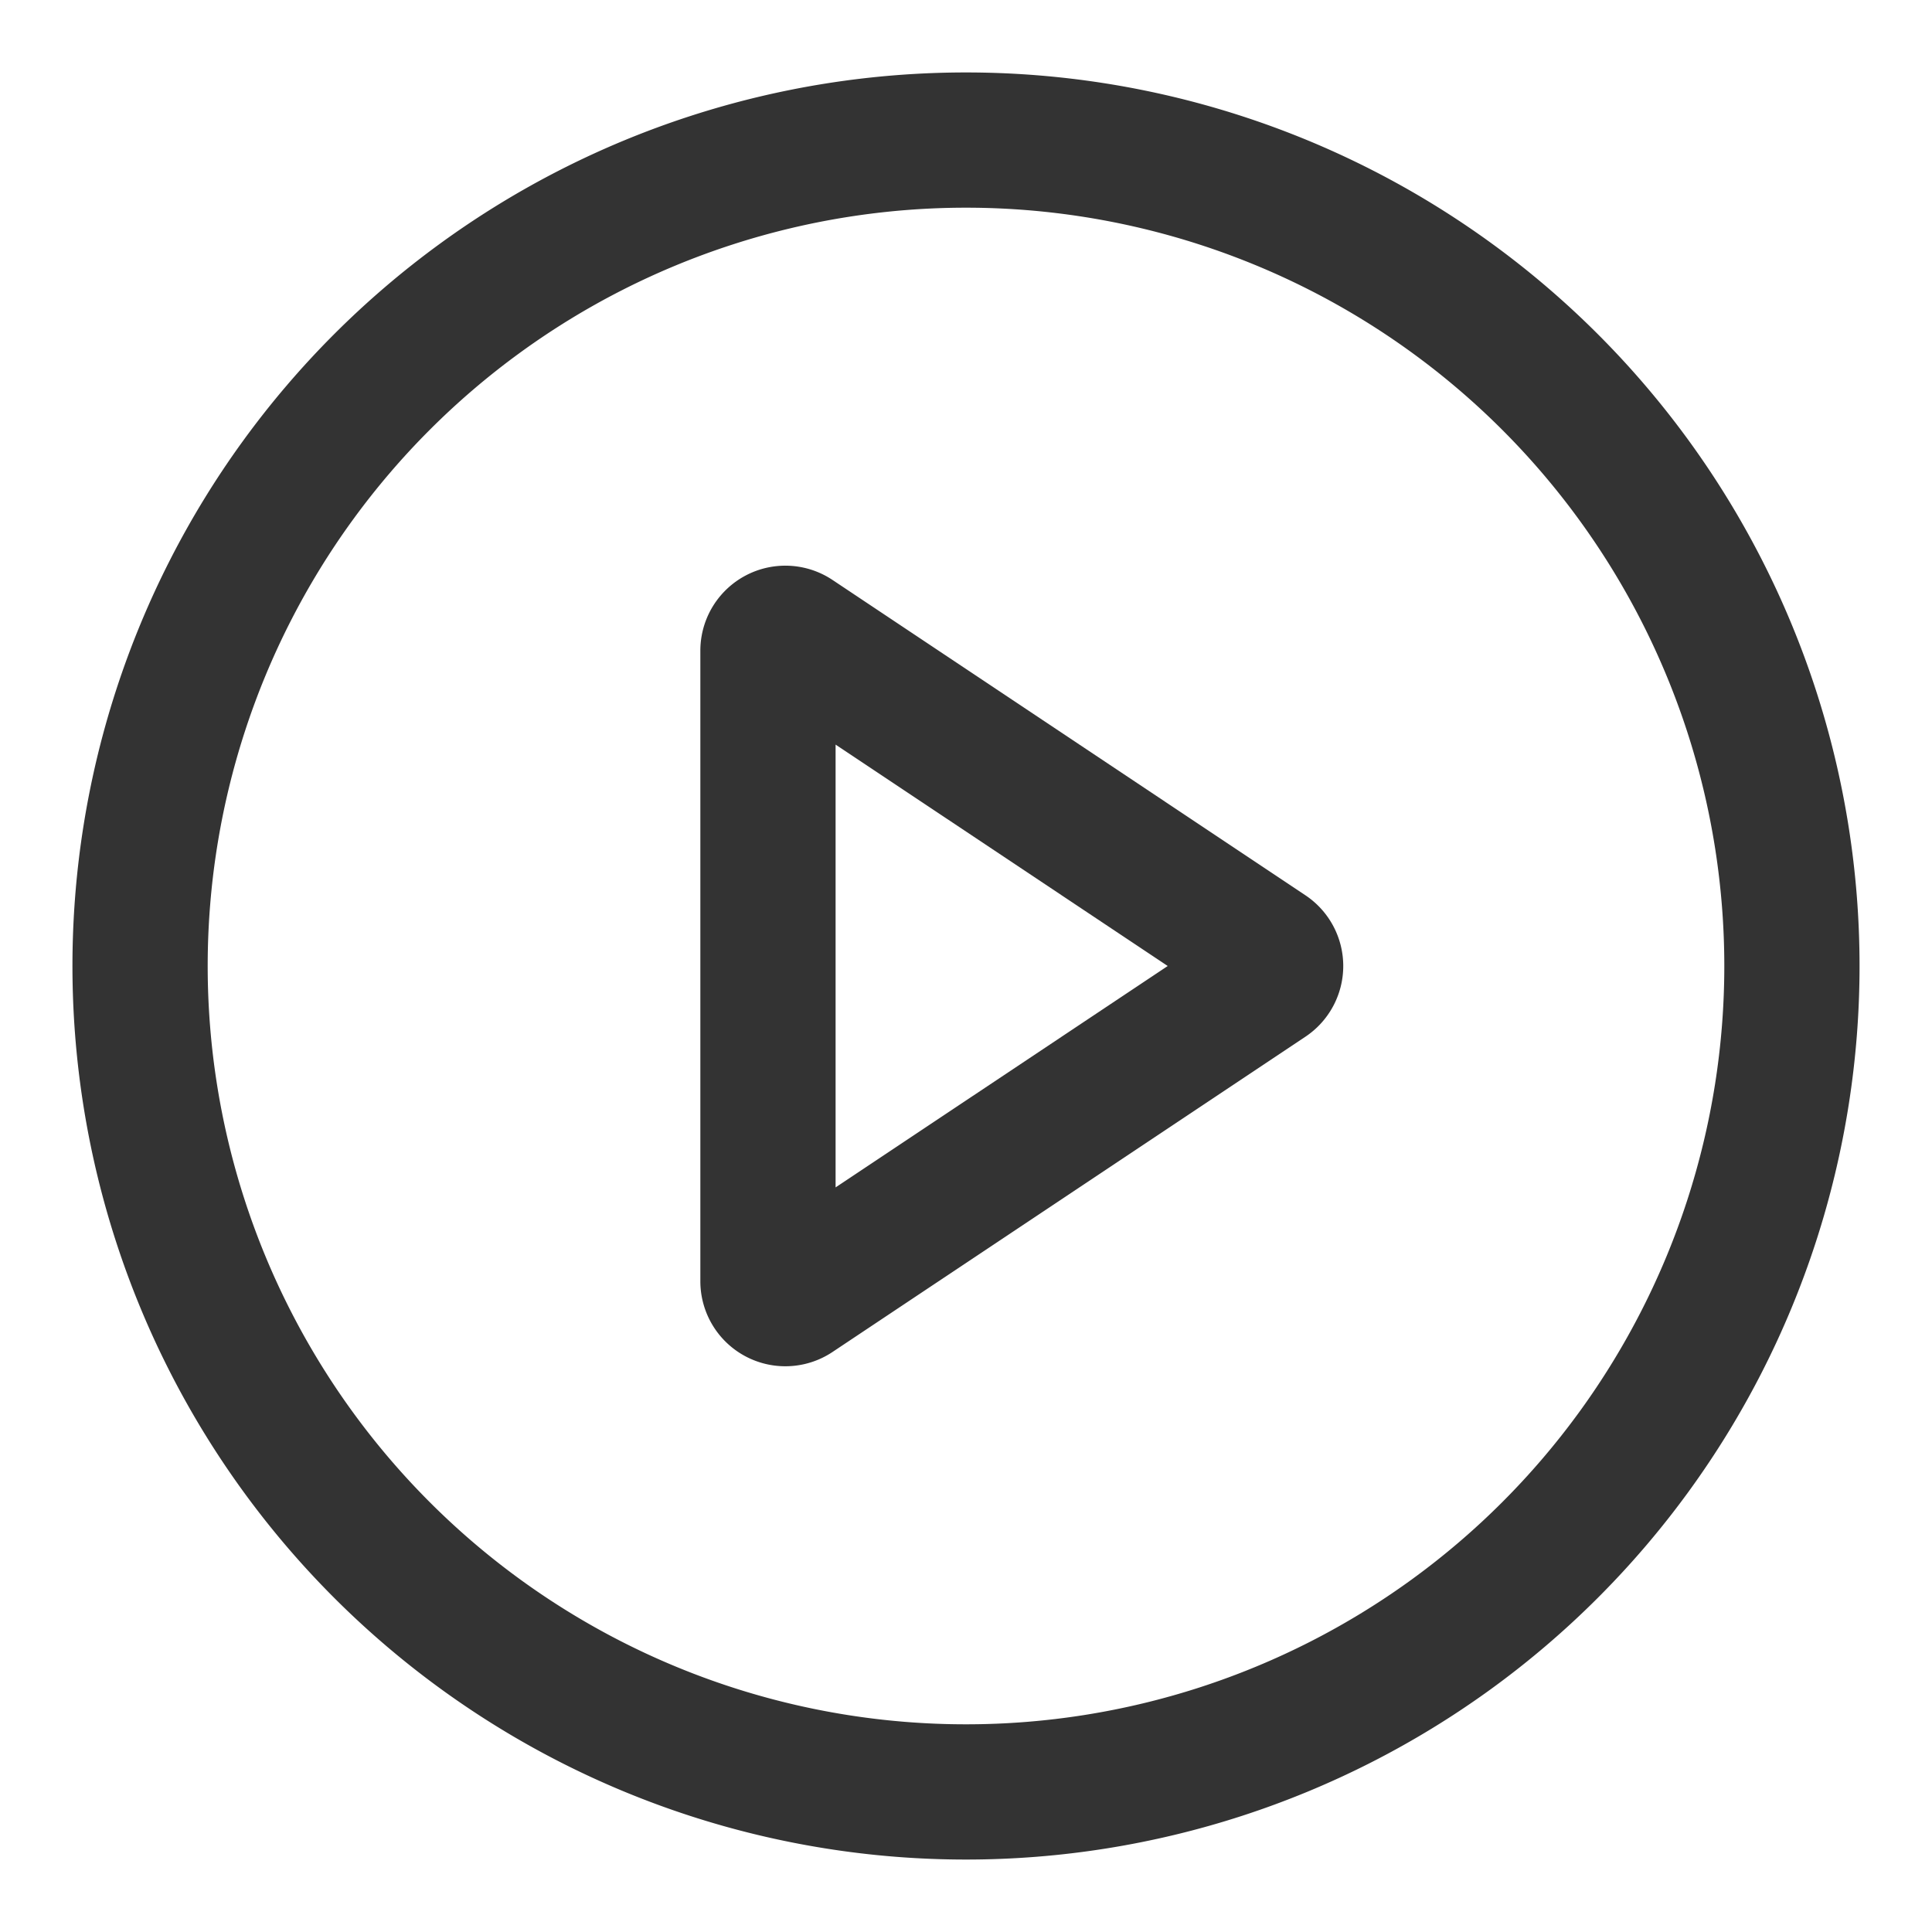
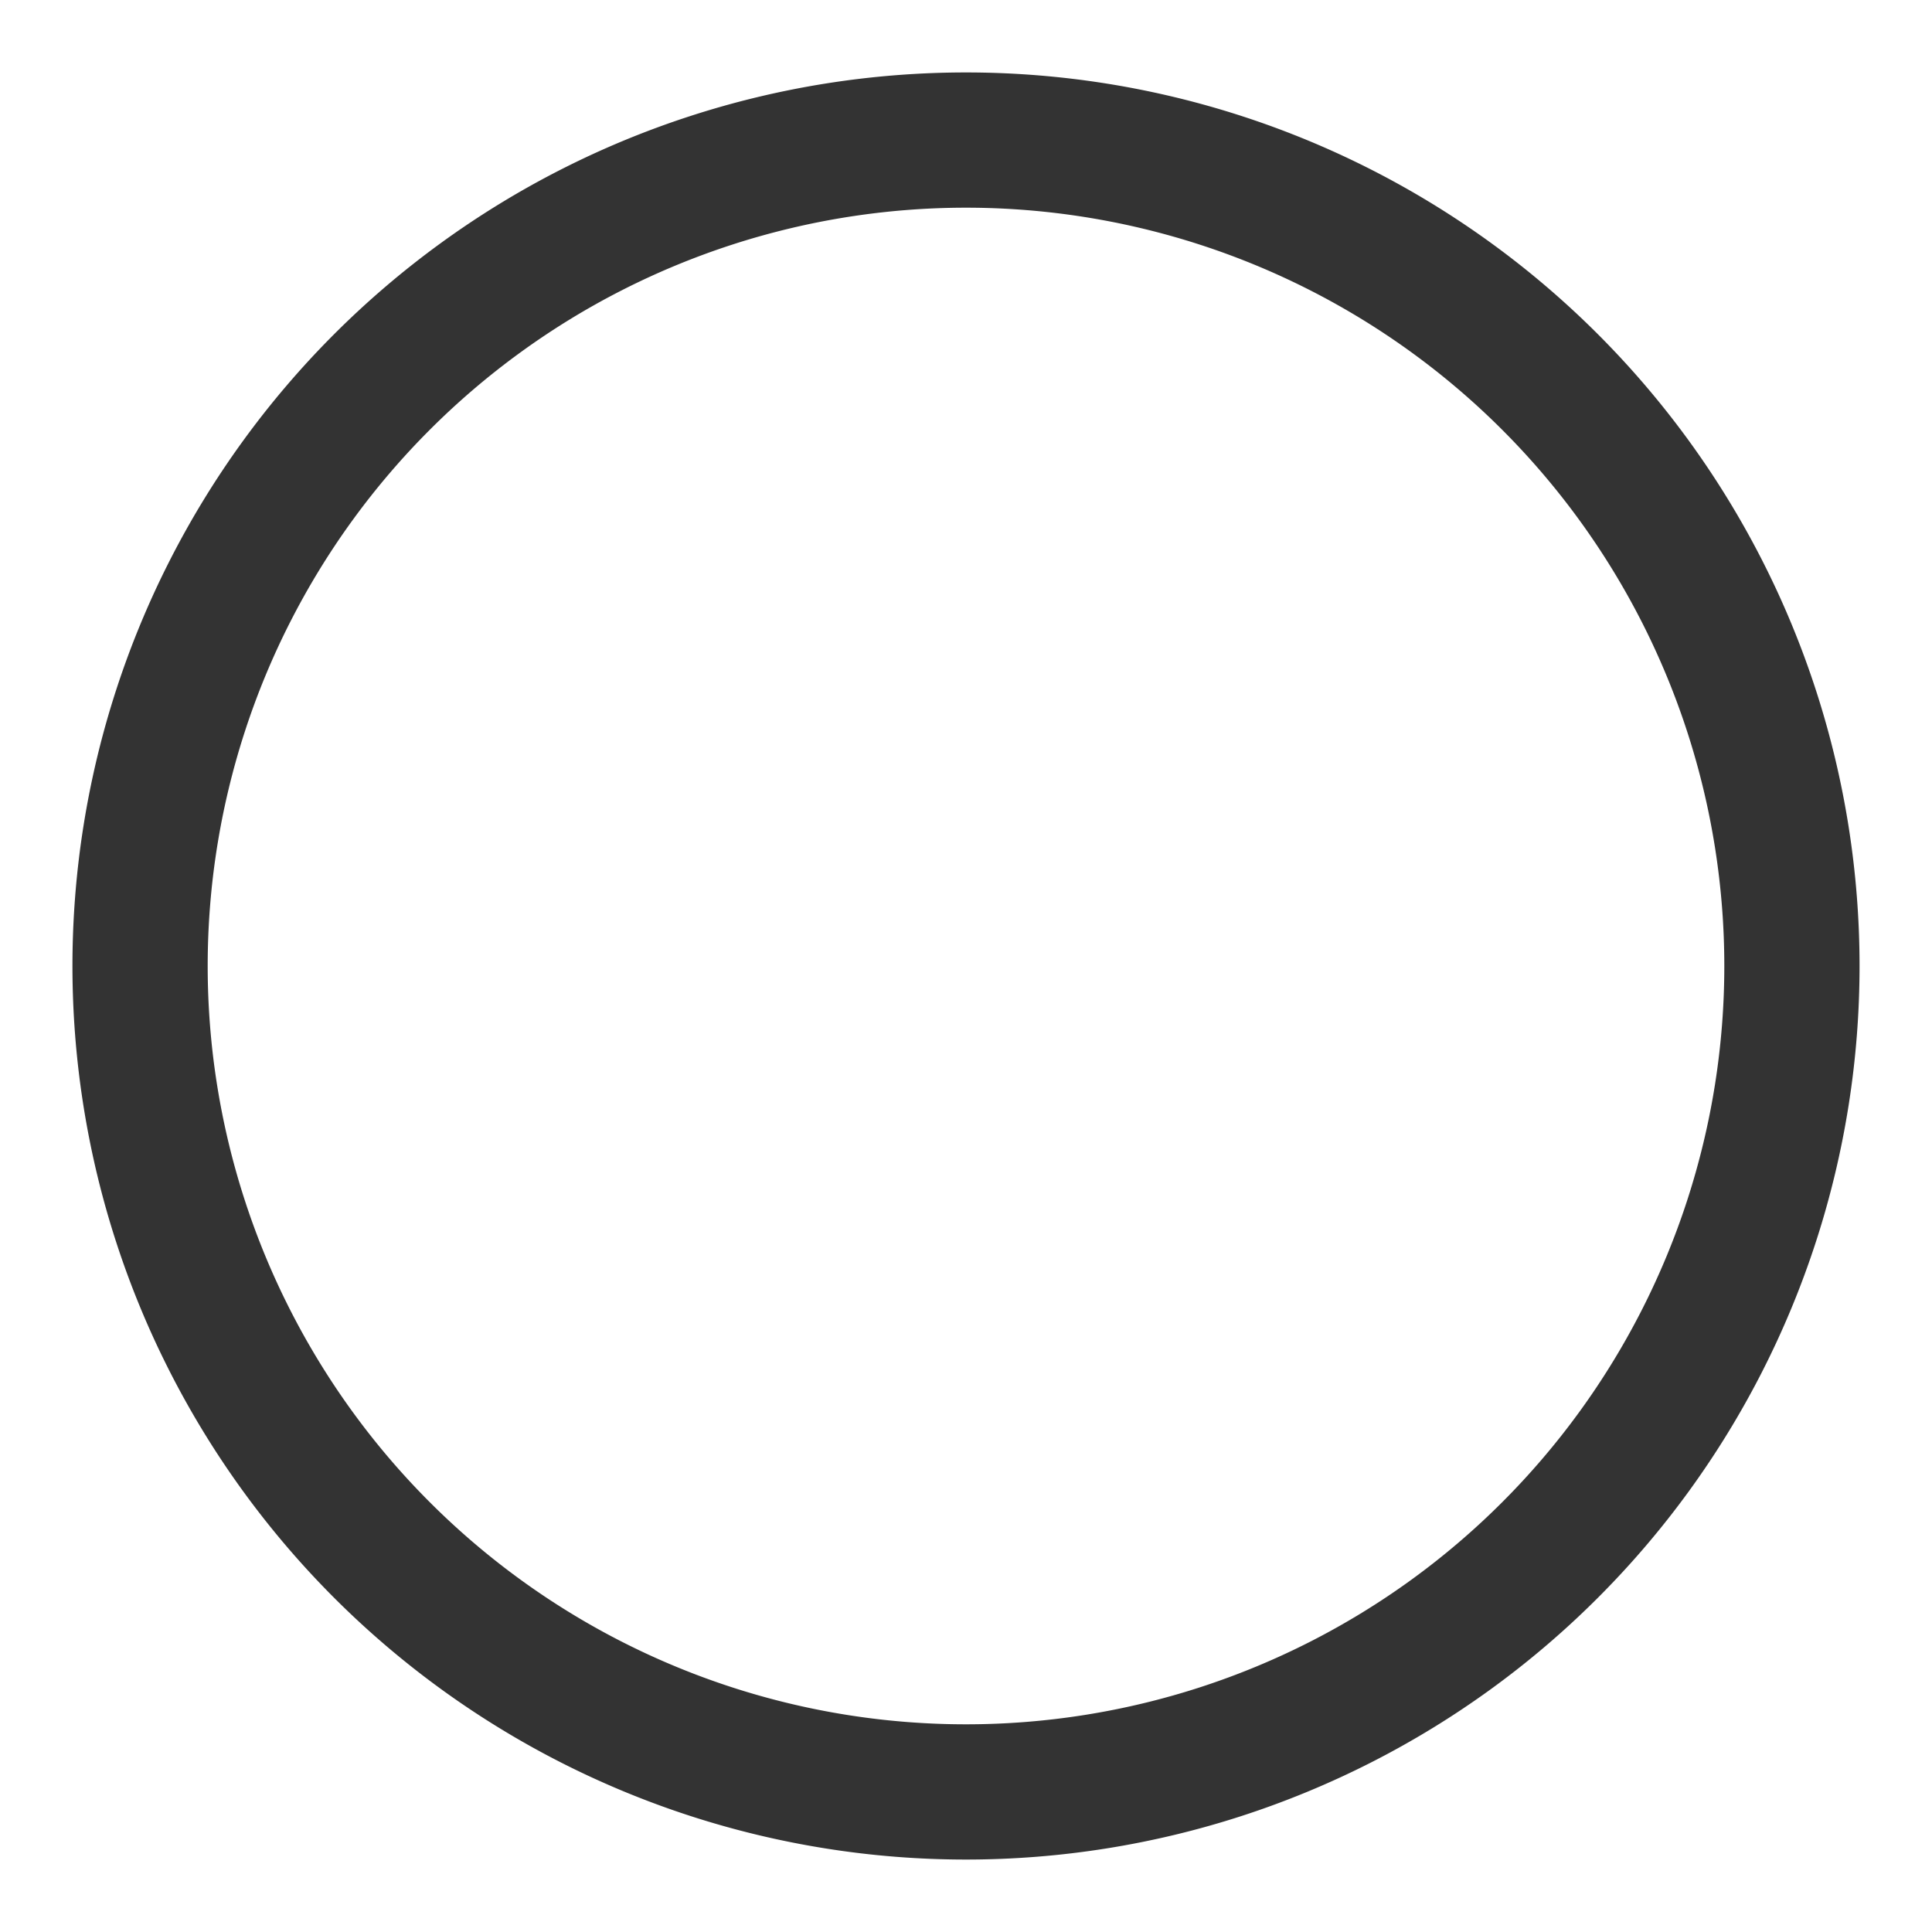
<svg xmlns="http://www.w3.org/2000/svg" width="20" height="20" fill="none" viewBox="0 0 20 20">
  <g fill="#333" fill-rule="evenodd" stroke="#333" stroke-width=".5" clip-path="url(#a)" clip-rule="evenodd">
    <path d="M10 18.1a8.1 8.1 0 1 0 0-16.2 8.1 8.1 0 0 0 0 16.2Zm0 .9a9 9 0 1 0 0-18 9 9 0 0 0 0 18Z" />
-     <path d="M12.539 10 8.4 7.241v5.518zm.836-.524a.63.63 0 0 1 0 1.048l-4.896 3.264a.63.63 0 0 1-.979-.524V6.737a.63.63 0 0 1 .98-.525z" />
  </g>
  <defs>
    <clipPath id="a">
      <path fill="#fff" d="M0 0h20v20H0z" />
    </clipPath>
  </defs>
</svg>